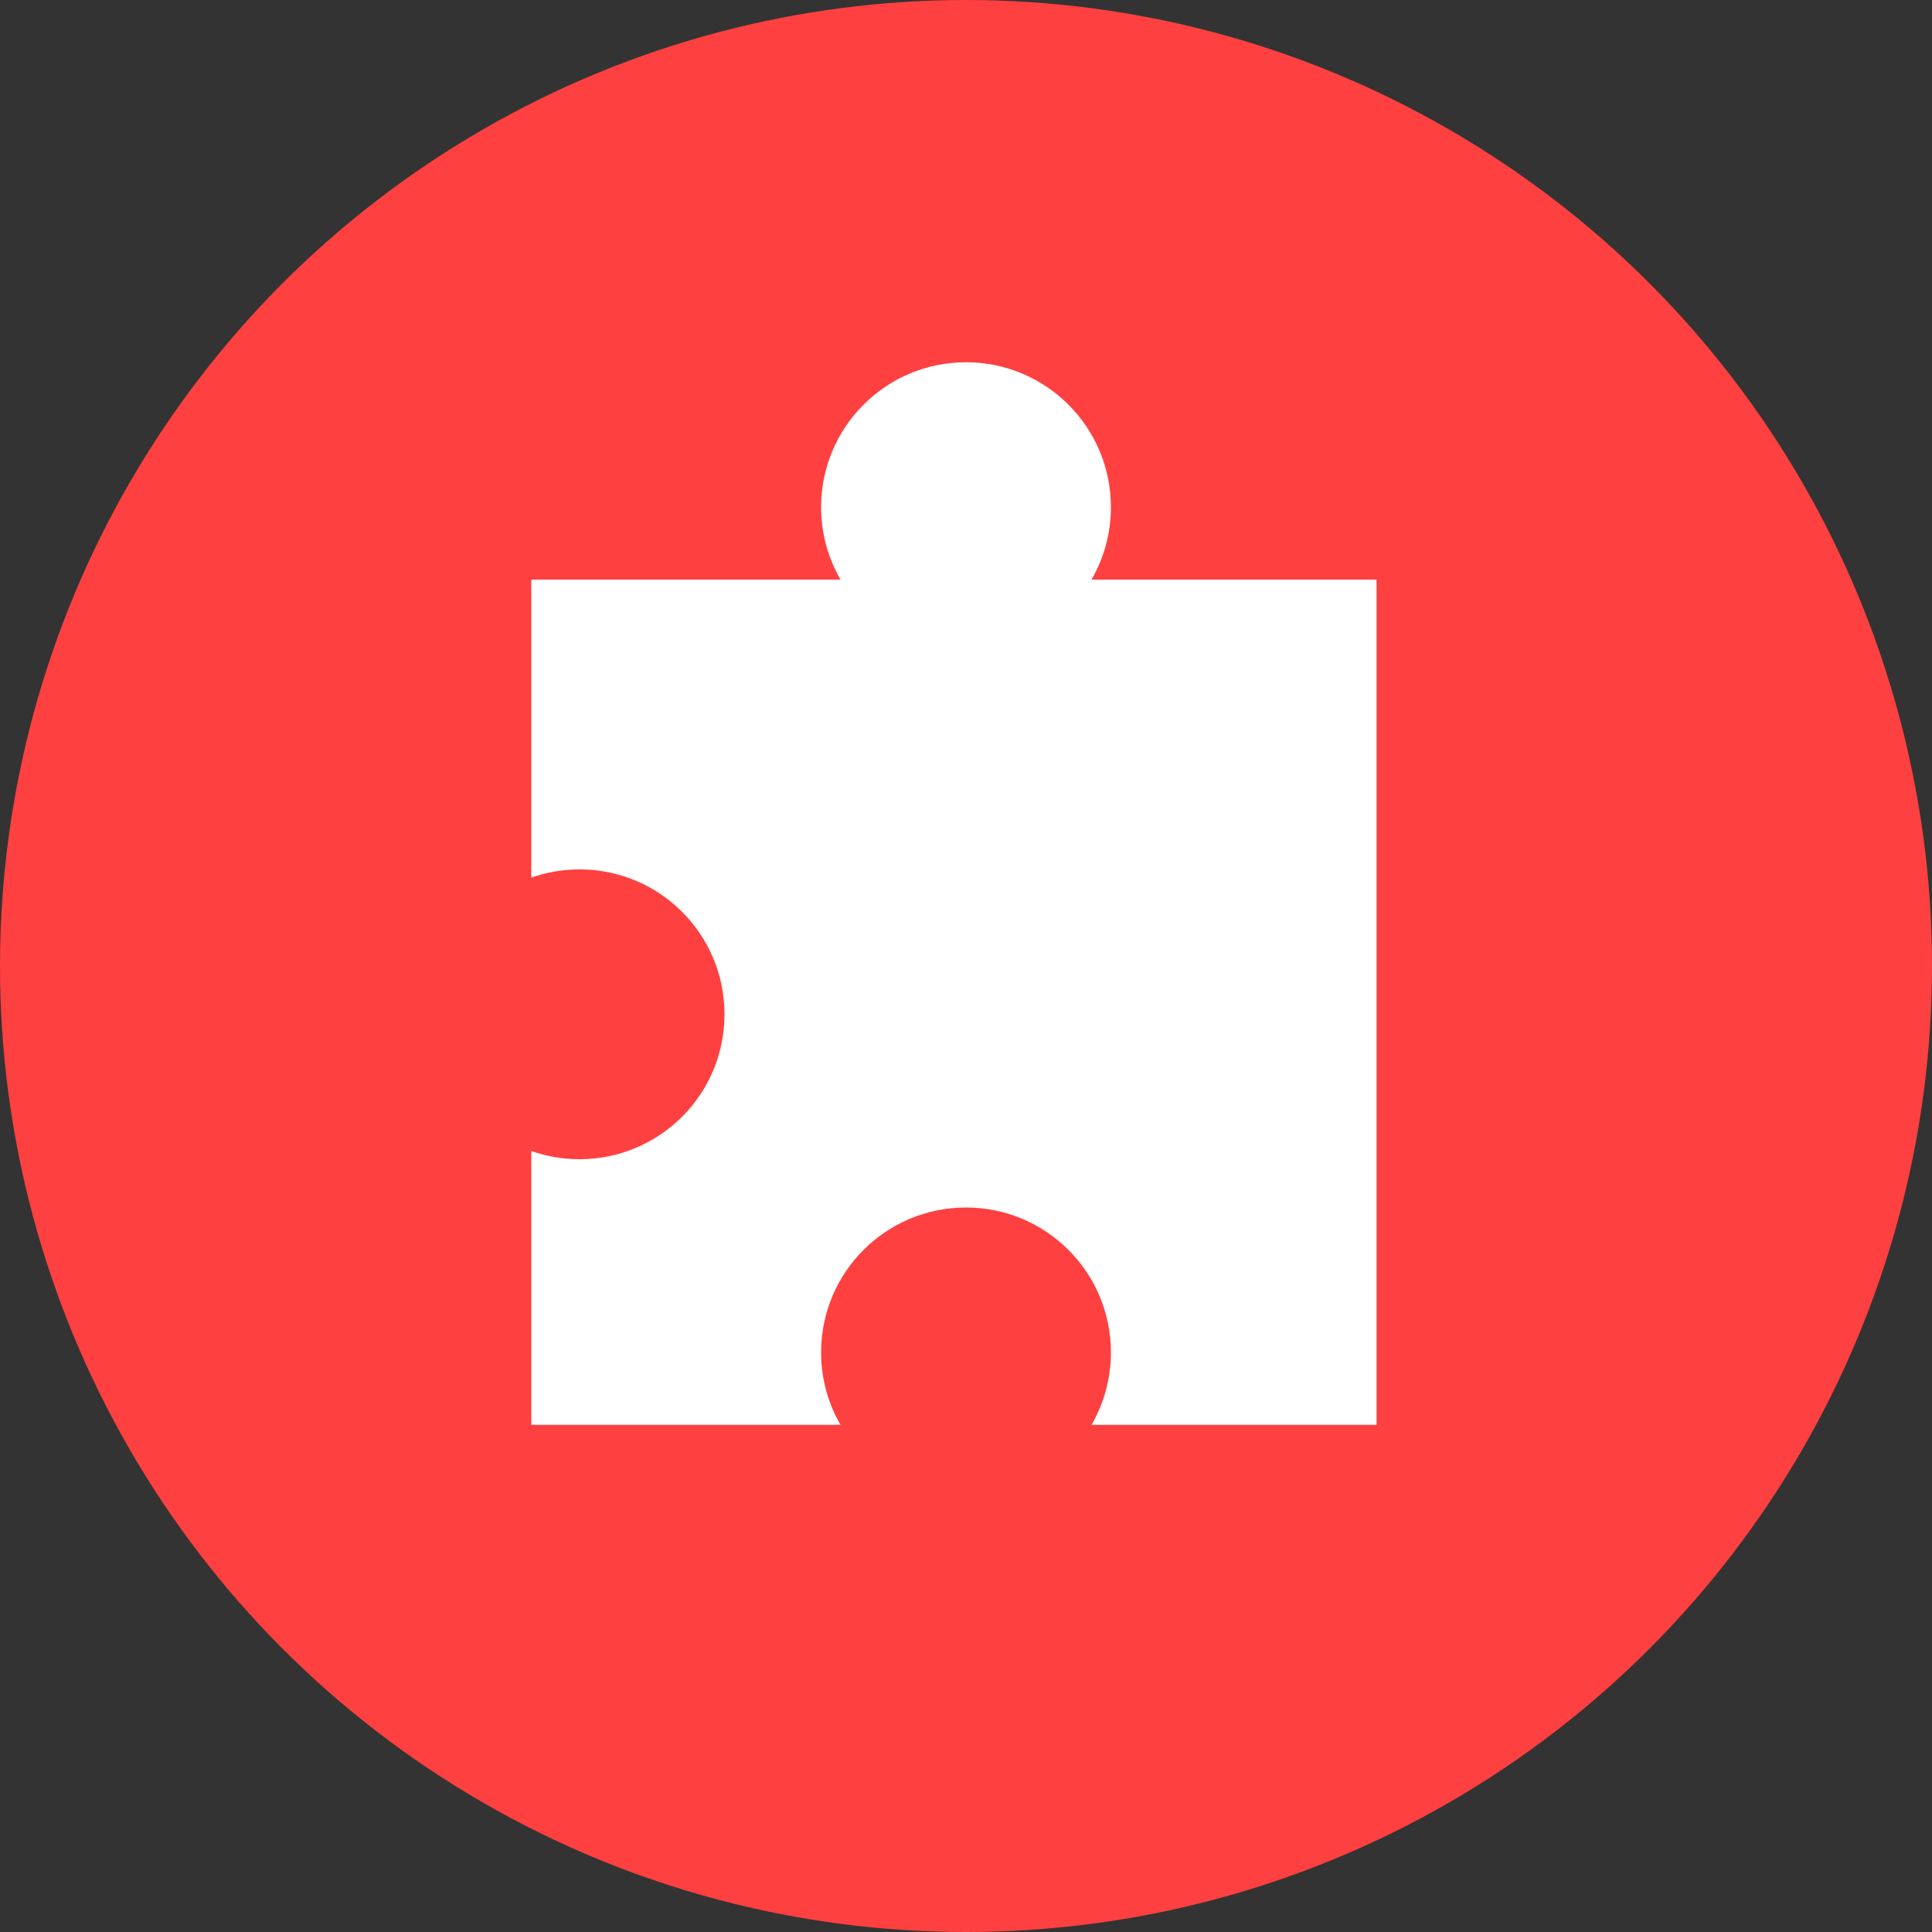
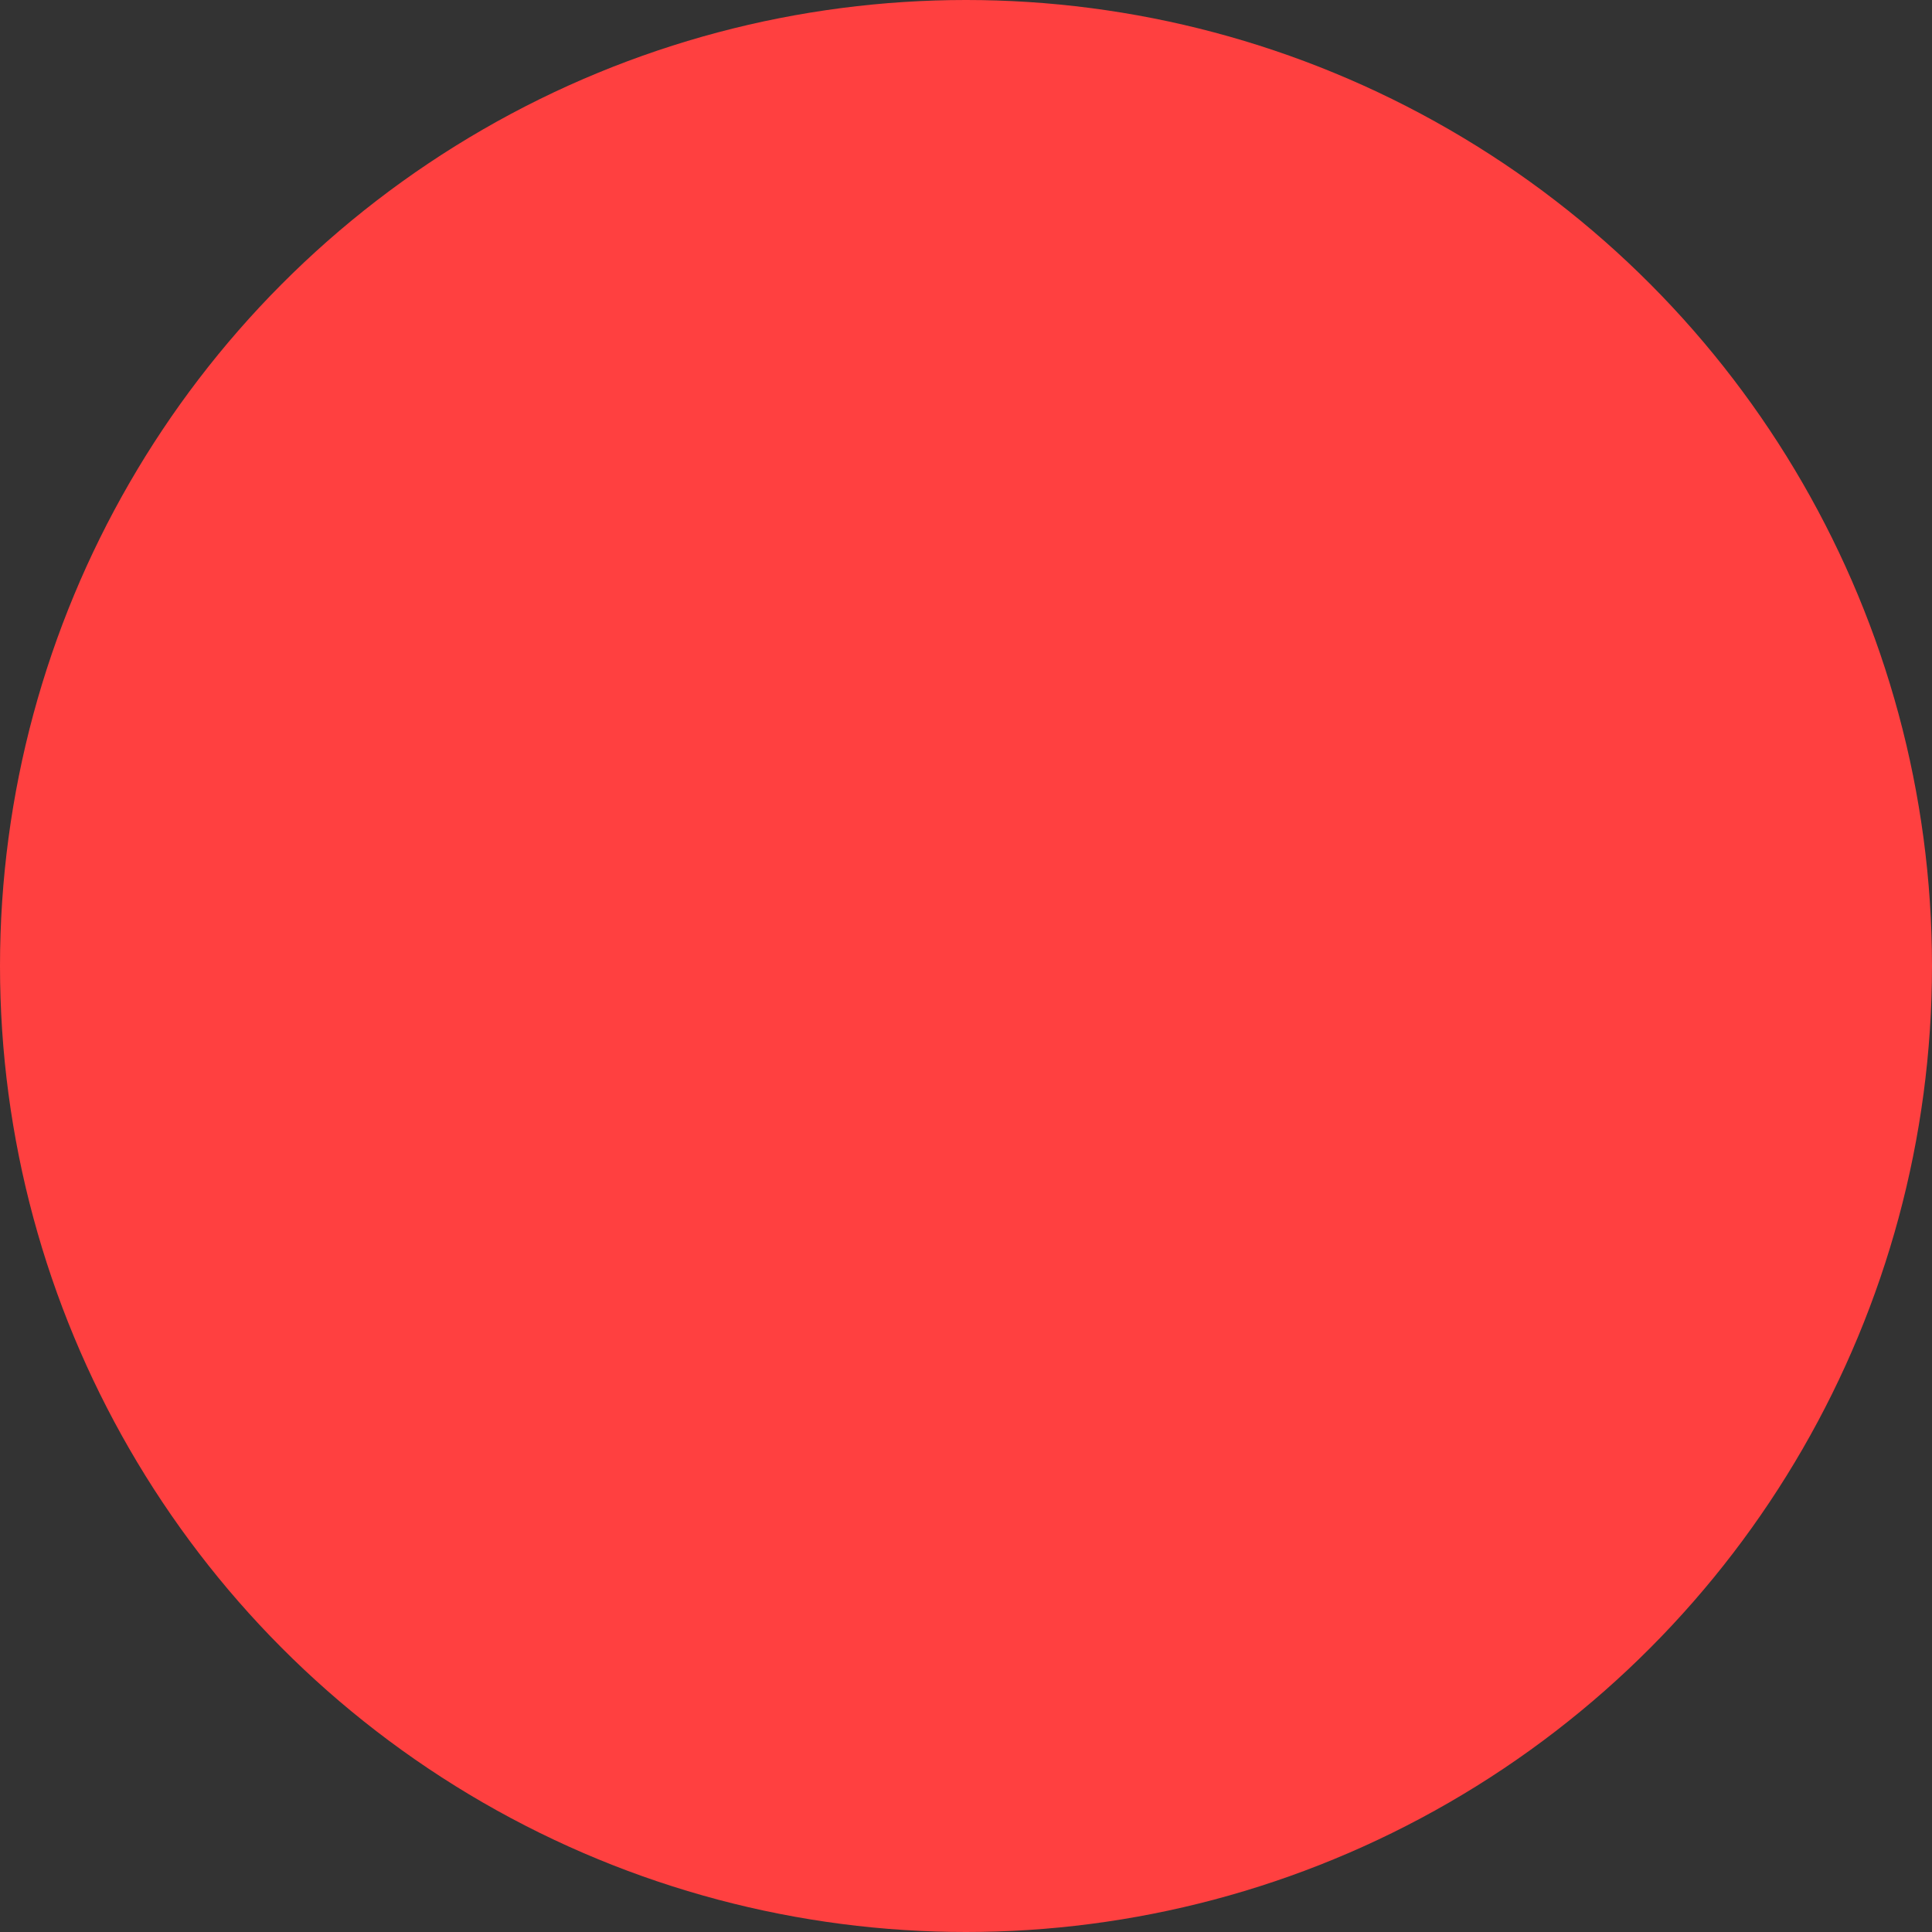
<svg xmlns="http://www.w3.org/2000/svg" width="80" height="80" viewBox="0 0 80 80" fill="none">
  <rect x="0" y="0" width="80" height="80" fill="#333333" stroke="none" />
  <circle cx="40" cy="40" r="40" fill="#FF4040" />
-   <path fill-rule="evenodd" clip-rule="evenodd" d="M45.197 24C45.708 23.117 46 22.093 46 21C46 17.686 43.314 15 40 15C36.686 15 34 17.686 34 21C34 22.093 34.292 23.117 34.803 24H22V36.341C22.626 36.12 23.299 36 24 36C27.314 36 30 38.686 30 42C30 45.314 27.314 48 24 48C23.299 48 22.626 47.88 22 47.659V59H34.803C34.292 58.117 34 57.093 34 56C34 52.686 36.686 50 40 50C43.314 50 46 52.686 46 56C46 57.093 45.708 58.117 45.197 59H57V24H45.197Z" fill="white" />
</svg>